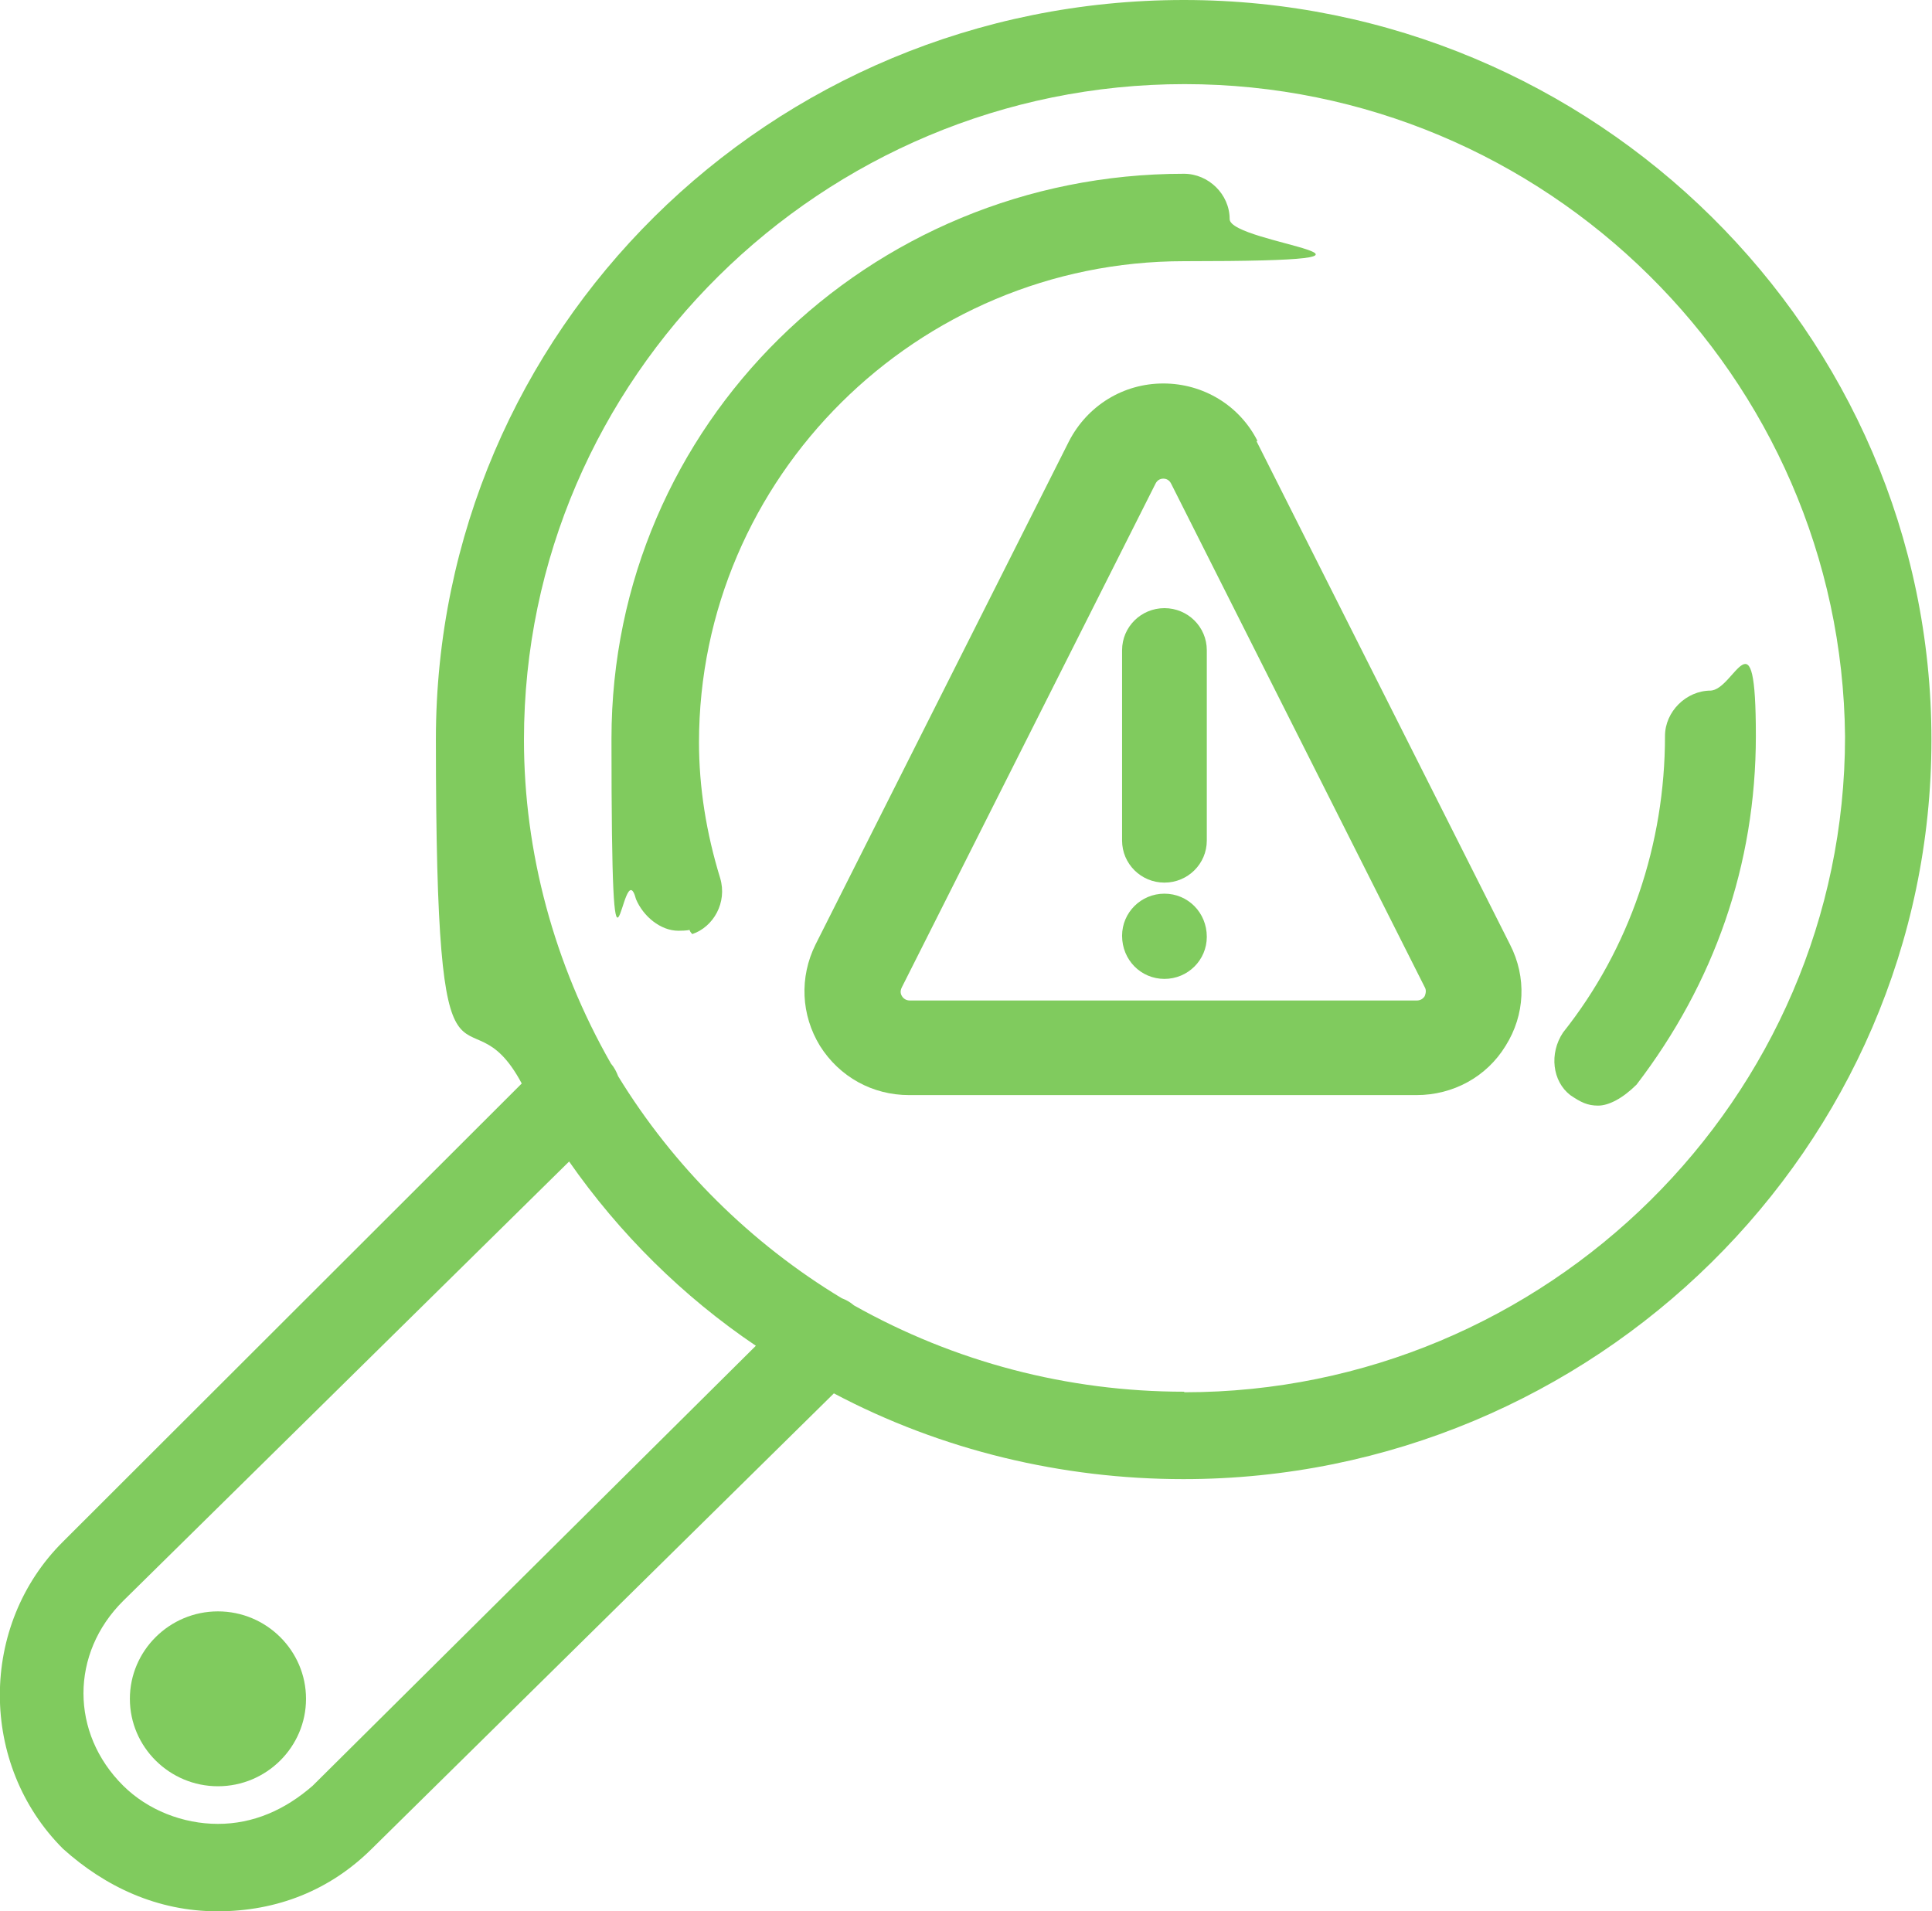
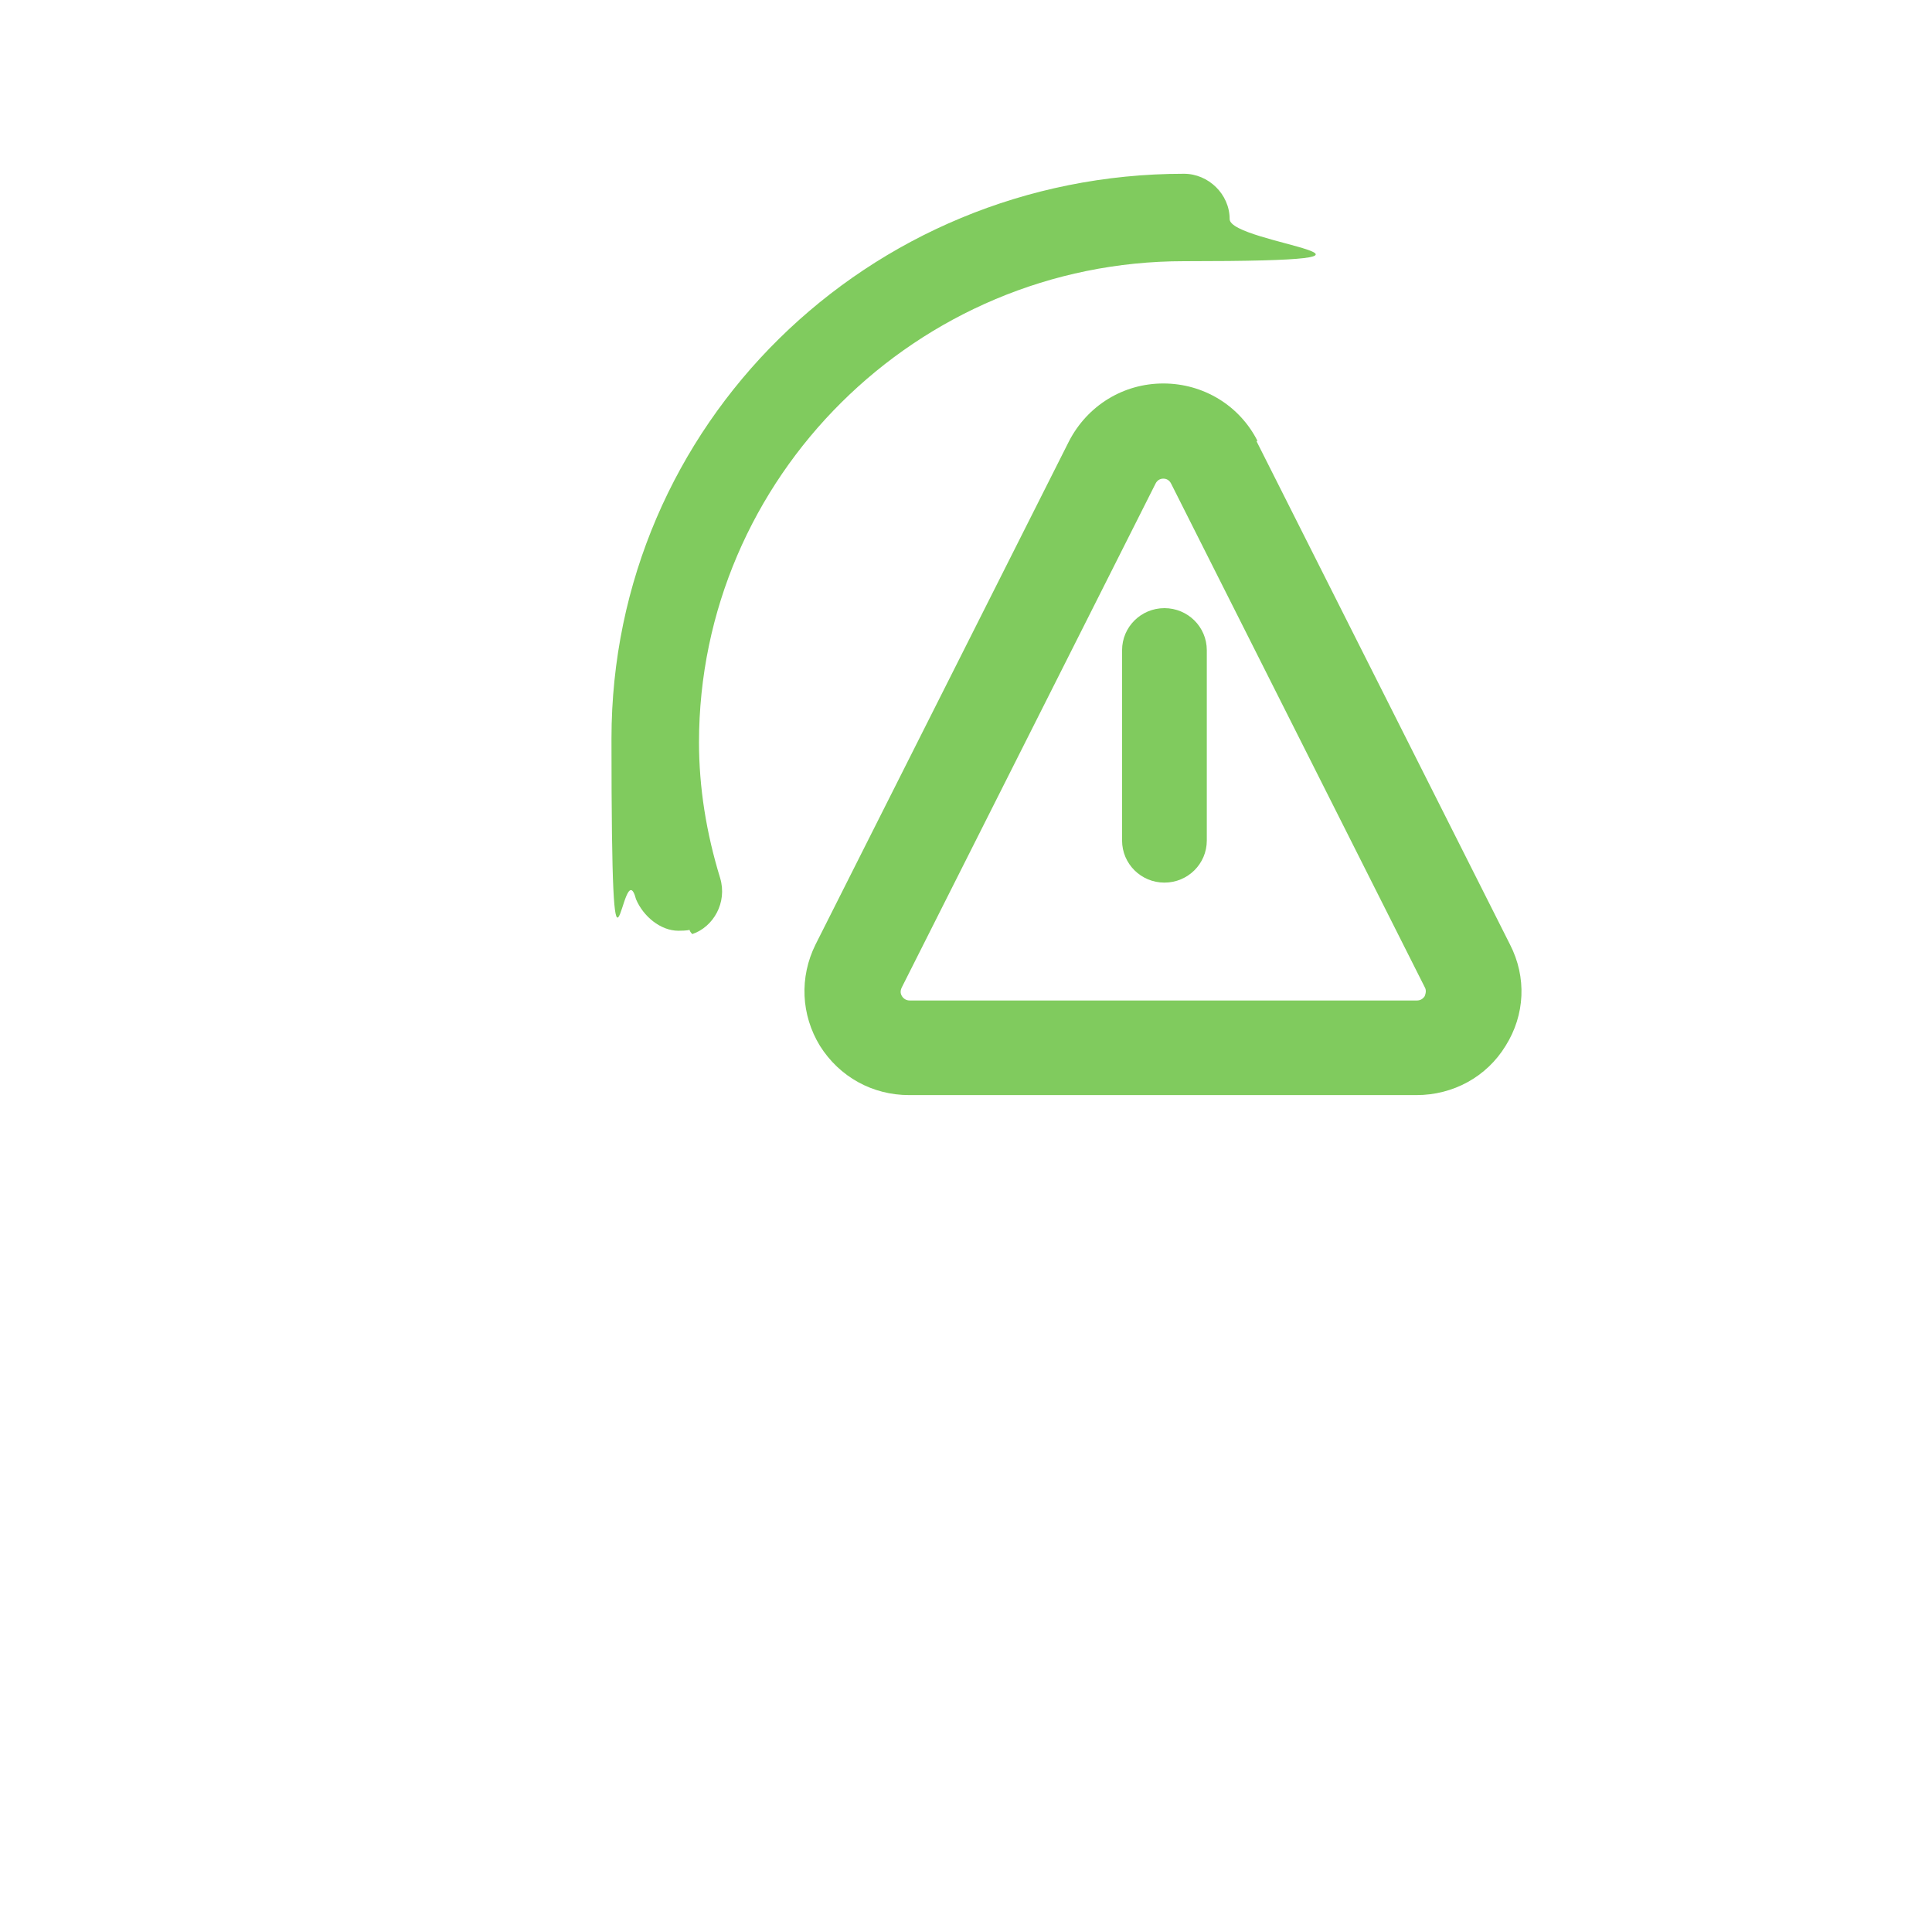
<svg xmlns="http://www.w3.org/2000/svg" width="94" height="93" viewBox="0 0 94 93" fill="none">
  <g clip-path="url(#clip0_4012_158)">
-     <path d="M10.604 78.406C8.245 78.406 6.319 80.318 6.319 82.661C6.319 85.003 8.245 86.915 10.604 86.915C12.964 86.915 14.889 85.003 14.889 82.661C14.889 80.318 12.964 78.406 10.604 78.406Z" fill="#80CB5E" />
-     <path d="M57.604 0C37.426 0 21.208 16.128 21.208 35.972C21.208 55.816 22.646 47.604 25.385 52.72L3.065 75.014C-1.031 79.08 -1.031 85.865 3.065 89.957C5.126 91.815 7.675 93 10.577 93C13.479 93 16.055 91.977 18.089 89.957L40.572 67.798C45.807 70.571 51.692 71.971 57.577 71.971C77.565 71.971 93.973 55.843 93.973 35.999C93.973 16.155 77.592 0 57.604 0ZM15.215 86.888C13.859 88.073 12.313 88.746 10.604 88.746C8.896 88.746 7.187 88.073 5.994 86.888C3.417 84.33 3.417 80.453 5.994 77.895L27.69 56.516C30.131 60.017 33.223 63.086 36.776 65.482L15.215 86.888ZM57.604 67.717C51.936 67.717 46.43 66.263 41.549 63.517C41.359 63.355 41.169 63.248 40.952 63.167C36.531 60.501 32.762 56.758 30.077 52.37C29.995 52.154 29.887 51.939 29.724 51.75C26.958 46.904 25.493 41.465 25.493 35.999C25.493 18.363 40.03 4.093 57.631 4.093C75.233 4.093 89.606 18.336 89.769 35.838C89.769 53.474 75.233 67.744 57.631 67.744L57.604 67.717Z" fill="#80CB5E" />
-     <path d="M83.233 33.603C82.04 33.603 81.009 34.626 81.009 35.811C81.009 41.061 79.301 46.15 76.046 50.243C75.368 51.266 75.531 52.612 76.399 53.285C76.914 53.635 77.24 53.797 77.755 53.797C78.27 53.797 78.948 53.447 79.626 52.774C83.396 47.846 85.43 42.084 85.43 35.811C85.43 29.537 84.399 33.603 83.206 33.603H83.233Z" fill="#80CB5E" />
    <path d="M34.009 36.134C34.009 23.236 44.613 12.709 57.604 12.709C70.595 12.709 59.828 11.874 59.828 10.662C59.828 9.451 58.797 8.455 57.604 8.455C42.227 8.455 29.751 20.679 29.751 35.945C29.751 51.212 30.267 41.196 30.945 43.754C31.297 44.588 32.138 45.288 33.006 45.288C33.874 45.288 33.358 45.127 33.684 45.45C34.714 45.1 35.392 43.915 35.04 42.73C34.362 40.523 34.009 38.315 34.009 36.107V36.134Z" fill="#80CB5E" />
    <path d="M61.184 21.459C60.316 19.736 58.553 18.659 56.601 18.659C54.648 18.659 52.912 19.736 52.017 21.459L39.677 45.962C38.891 47.55 38.972 49.381 39.894 50.889C40.844 52.397 42.444 53.285 44.234 53.285H68.913C70.703 53.285 72.331 52.397 73.253 50.889C74.202 49.381 74.283 47.55 73.47 45.962L61.13 21.459H61.184ZM69.32 48.466C69.239 48.6 69.103 48.681 68.941 48.681H44.261C44.098 48.681 43.962 48.6 43.881 48.466C43.8 48.331 43.8 48.196 43.881 48.035L56.221 23.533C56.302 23.371 56.438 23.29 56.601 23.29C56.763 23.29 56.899 23.371 56.98 23.533L69.32 48.035C69.402 48.169 69.374 48.331 69.32 48.466Z" fill="#80CB5E" />
    <path d="M56.655 29.591C55.516 29.591 54.594 30.506 54.594 31.637V40.9C54.594 42.03 55.516 42.946 56.655 42.946C57.794 42.946 58.716 42.03 58.716 40.9V31.637C58.716 30.506 57.794 29.591 56.655 29.591Z" fill="#80CB5E" />
-     <path d="M56.655 43.484C55.516 43.484 54.594 44.4 54.594 45.531C54.594 46.715 55.516 47.631 56.655 47.631C57.794 47.631 58.716 46.715 58.716 45.584C58.716 44.4 57.794 43.484 56.655 43.484Z" fill="#80CB5E" />
  </g>
  <defs>
    <clipPath id="clip0_4012_158">
      <rect width="94" height="93" fill="white" />
    </clipPath>
  </defs>
</svg>